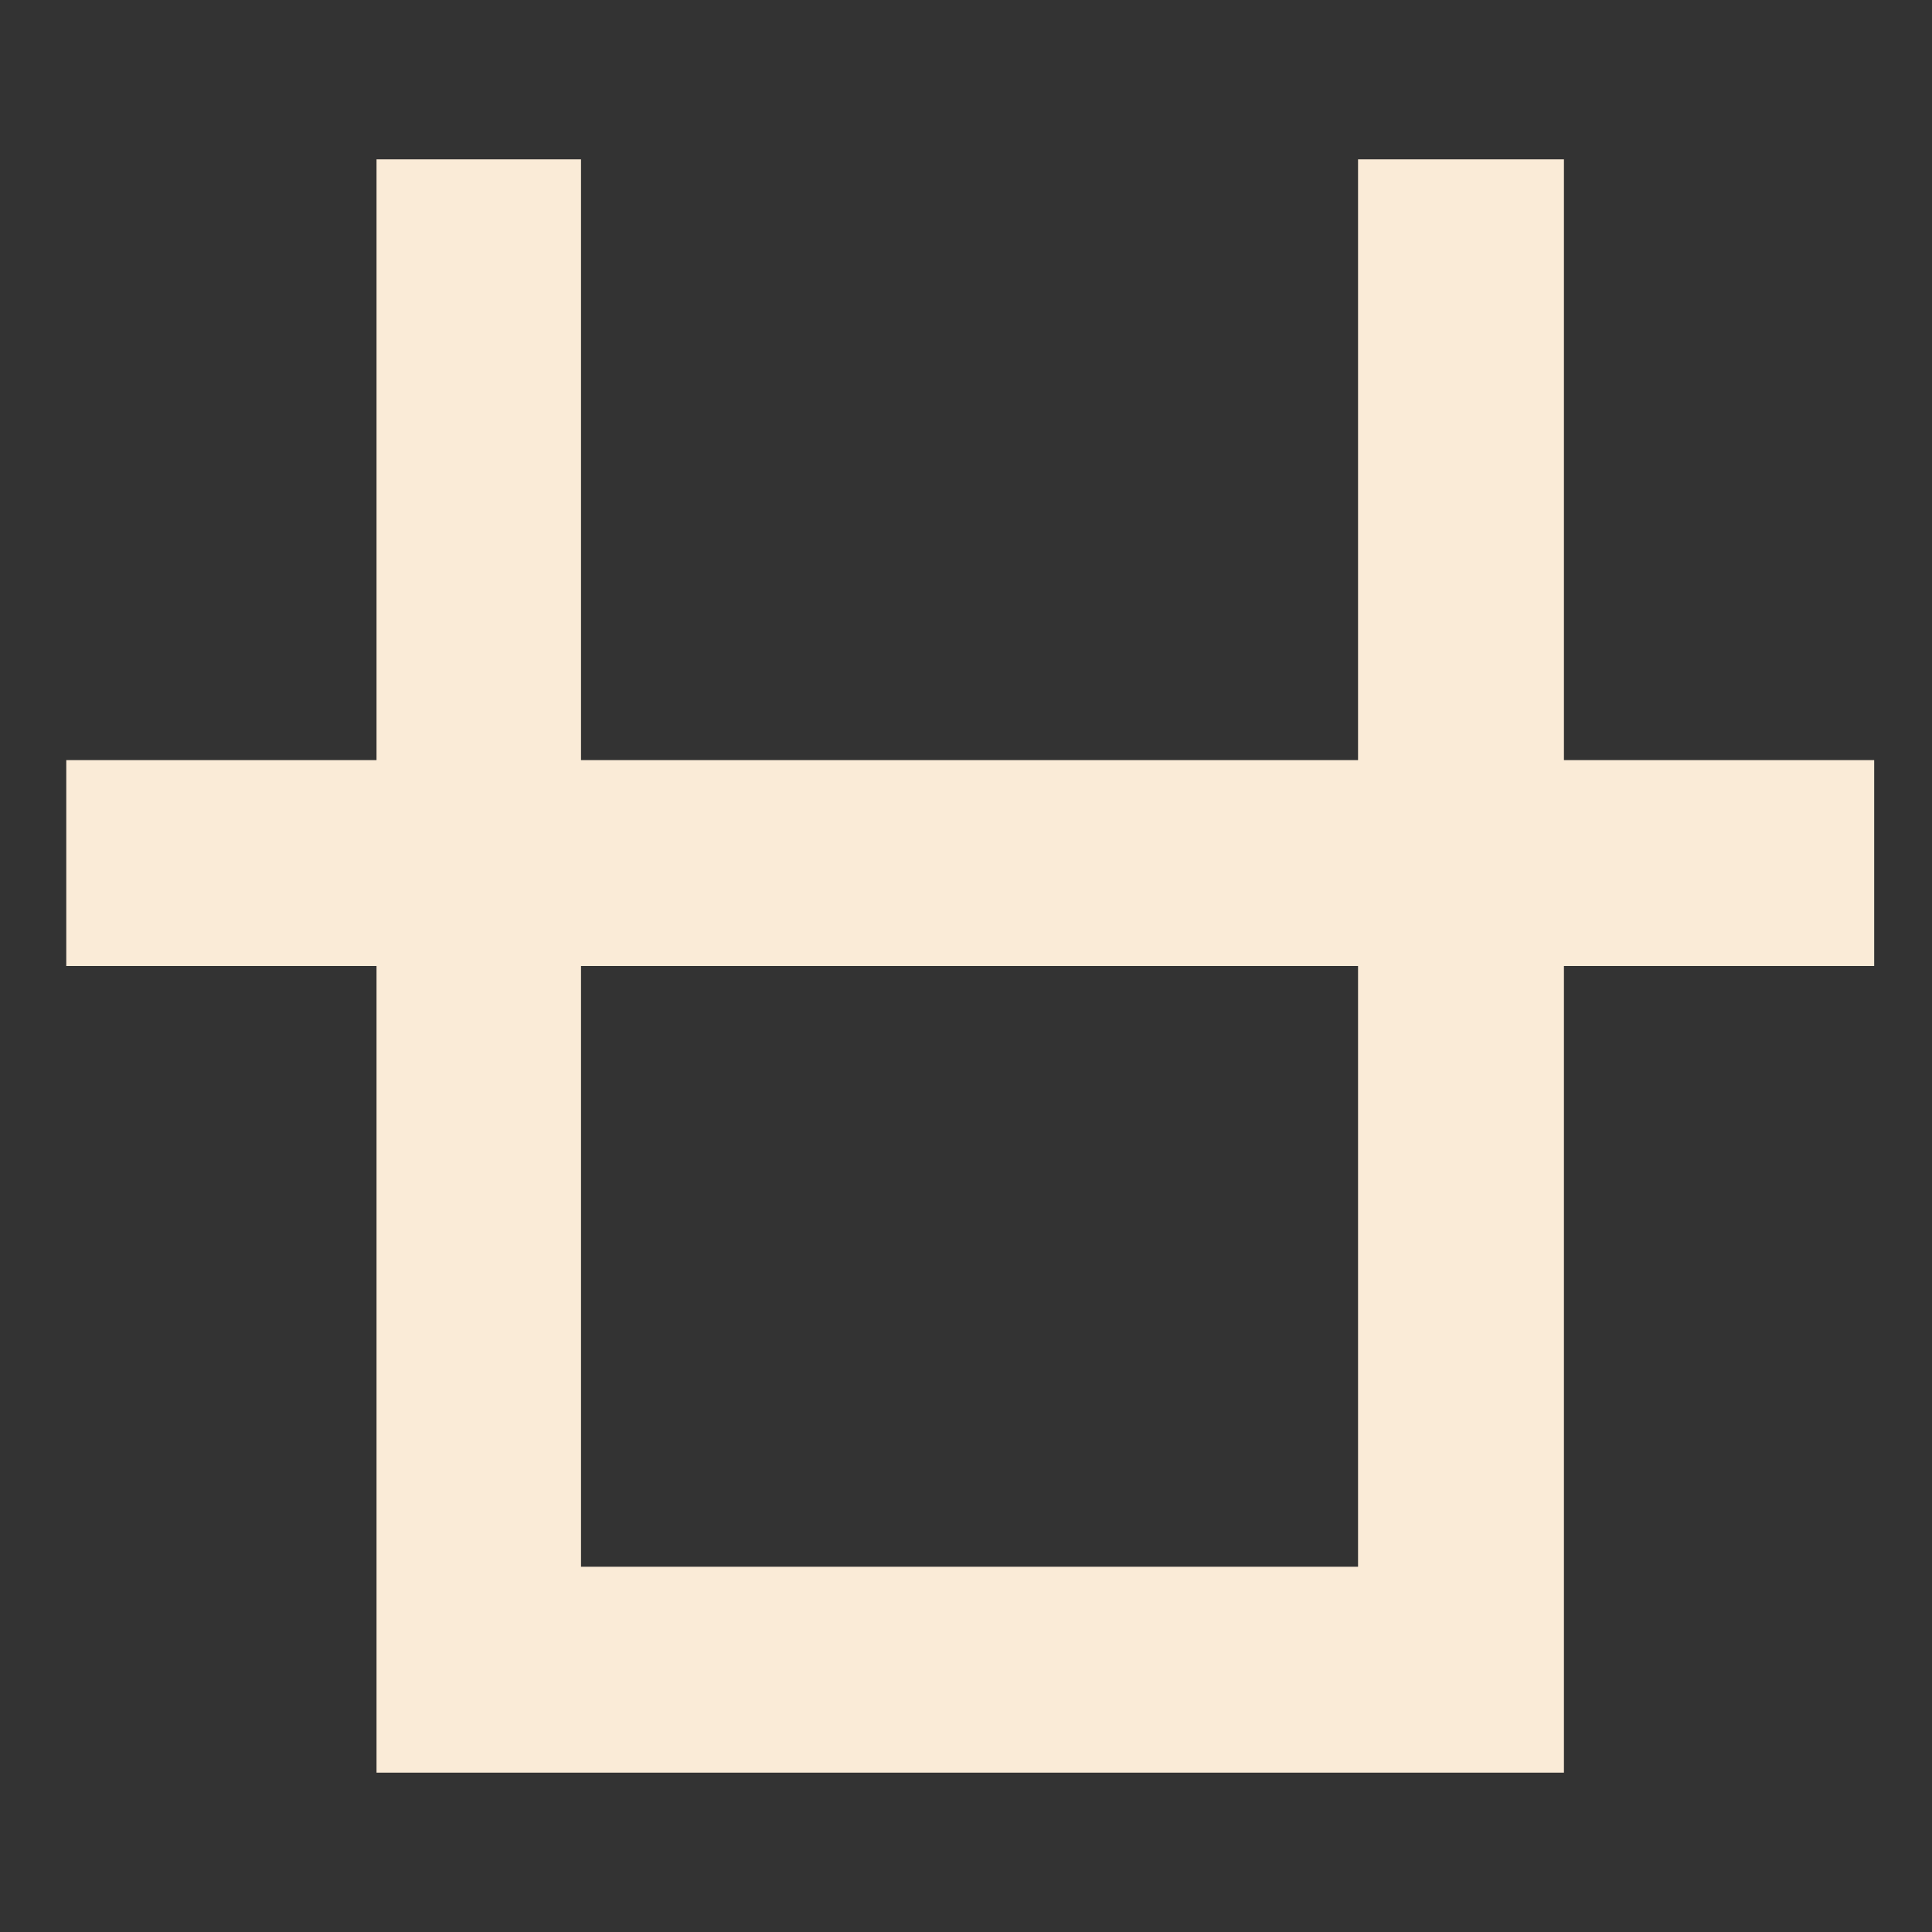
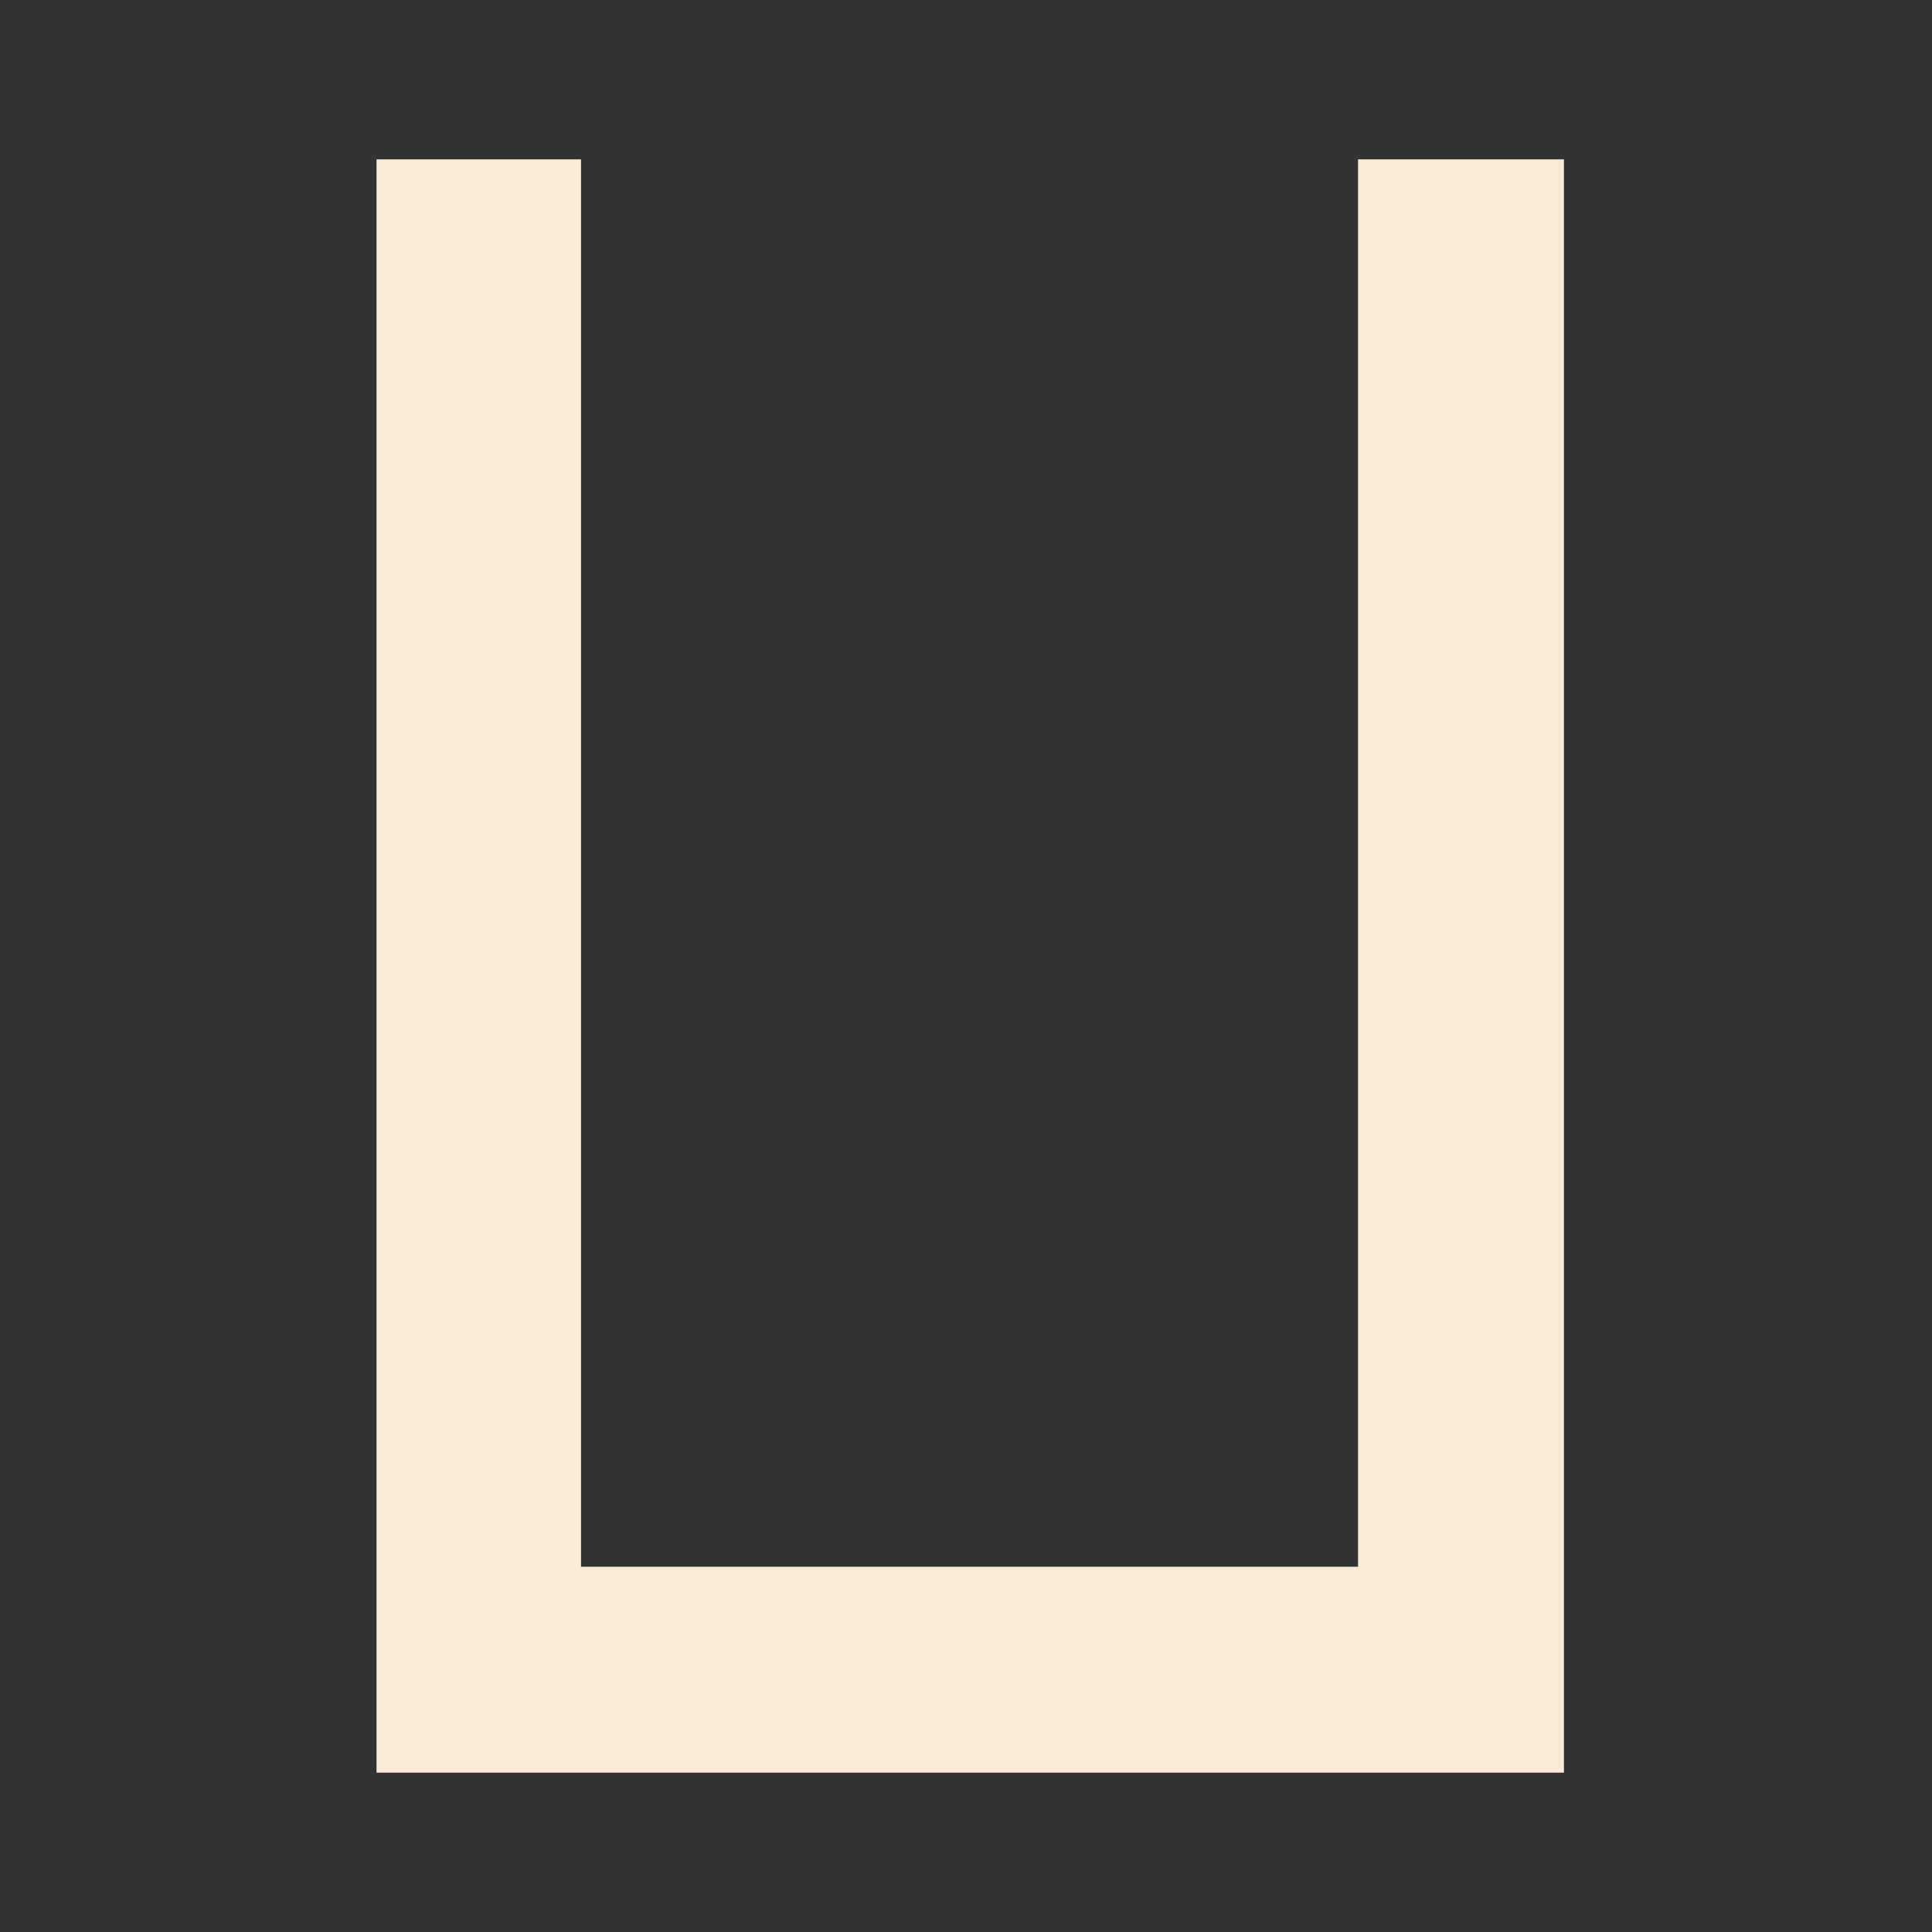
<svg xmlns="http://www.w3.org/2000/svg" id="Layer_1" version="1.1" viewBox="0 0 137 137">
  <rect x="0" y="0" width="137" height="137" fill="#333333" stroke="none" />
  <defs>
    <style>
      .st0 {
        fill: #faebd7;
      }
    </style>
  </defs>
  <polygon class="st0" points="110.9 125.7 26.7 125.7 26.7 11.3 41.2 11.3 41.2 111.1 96.3 111.1 96.3 11.3 110.9 11.3 110.9 125.7" />
-   <rect class="st0" x="4.7" y="53.9" width="128.2" height="14.6" />
</svg>